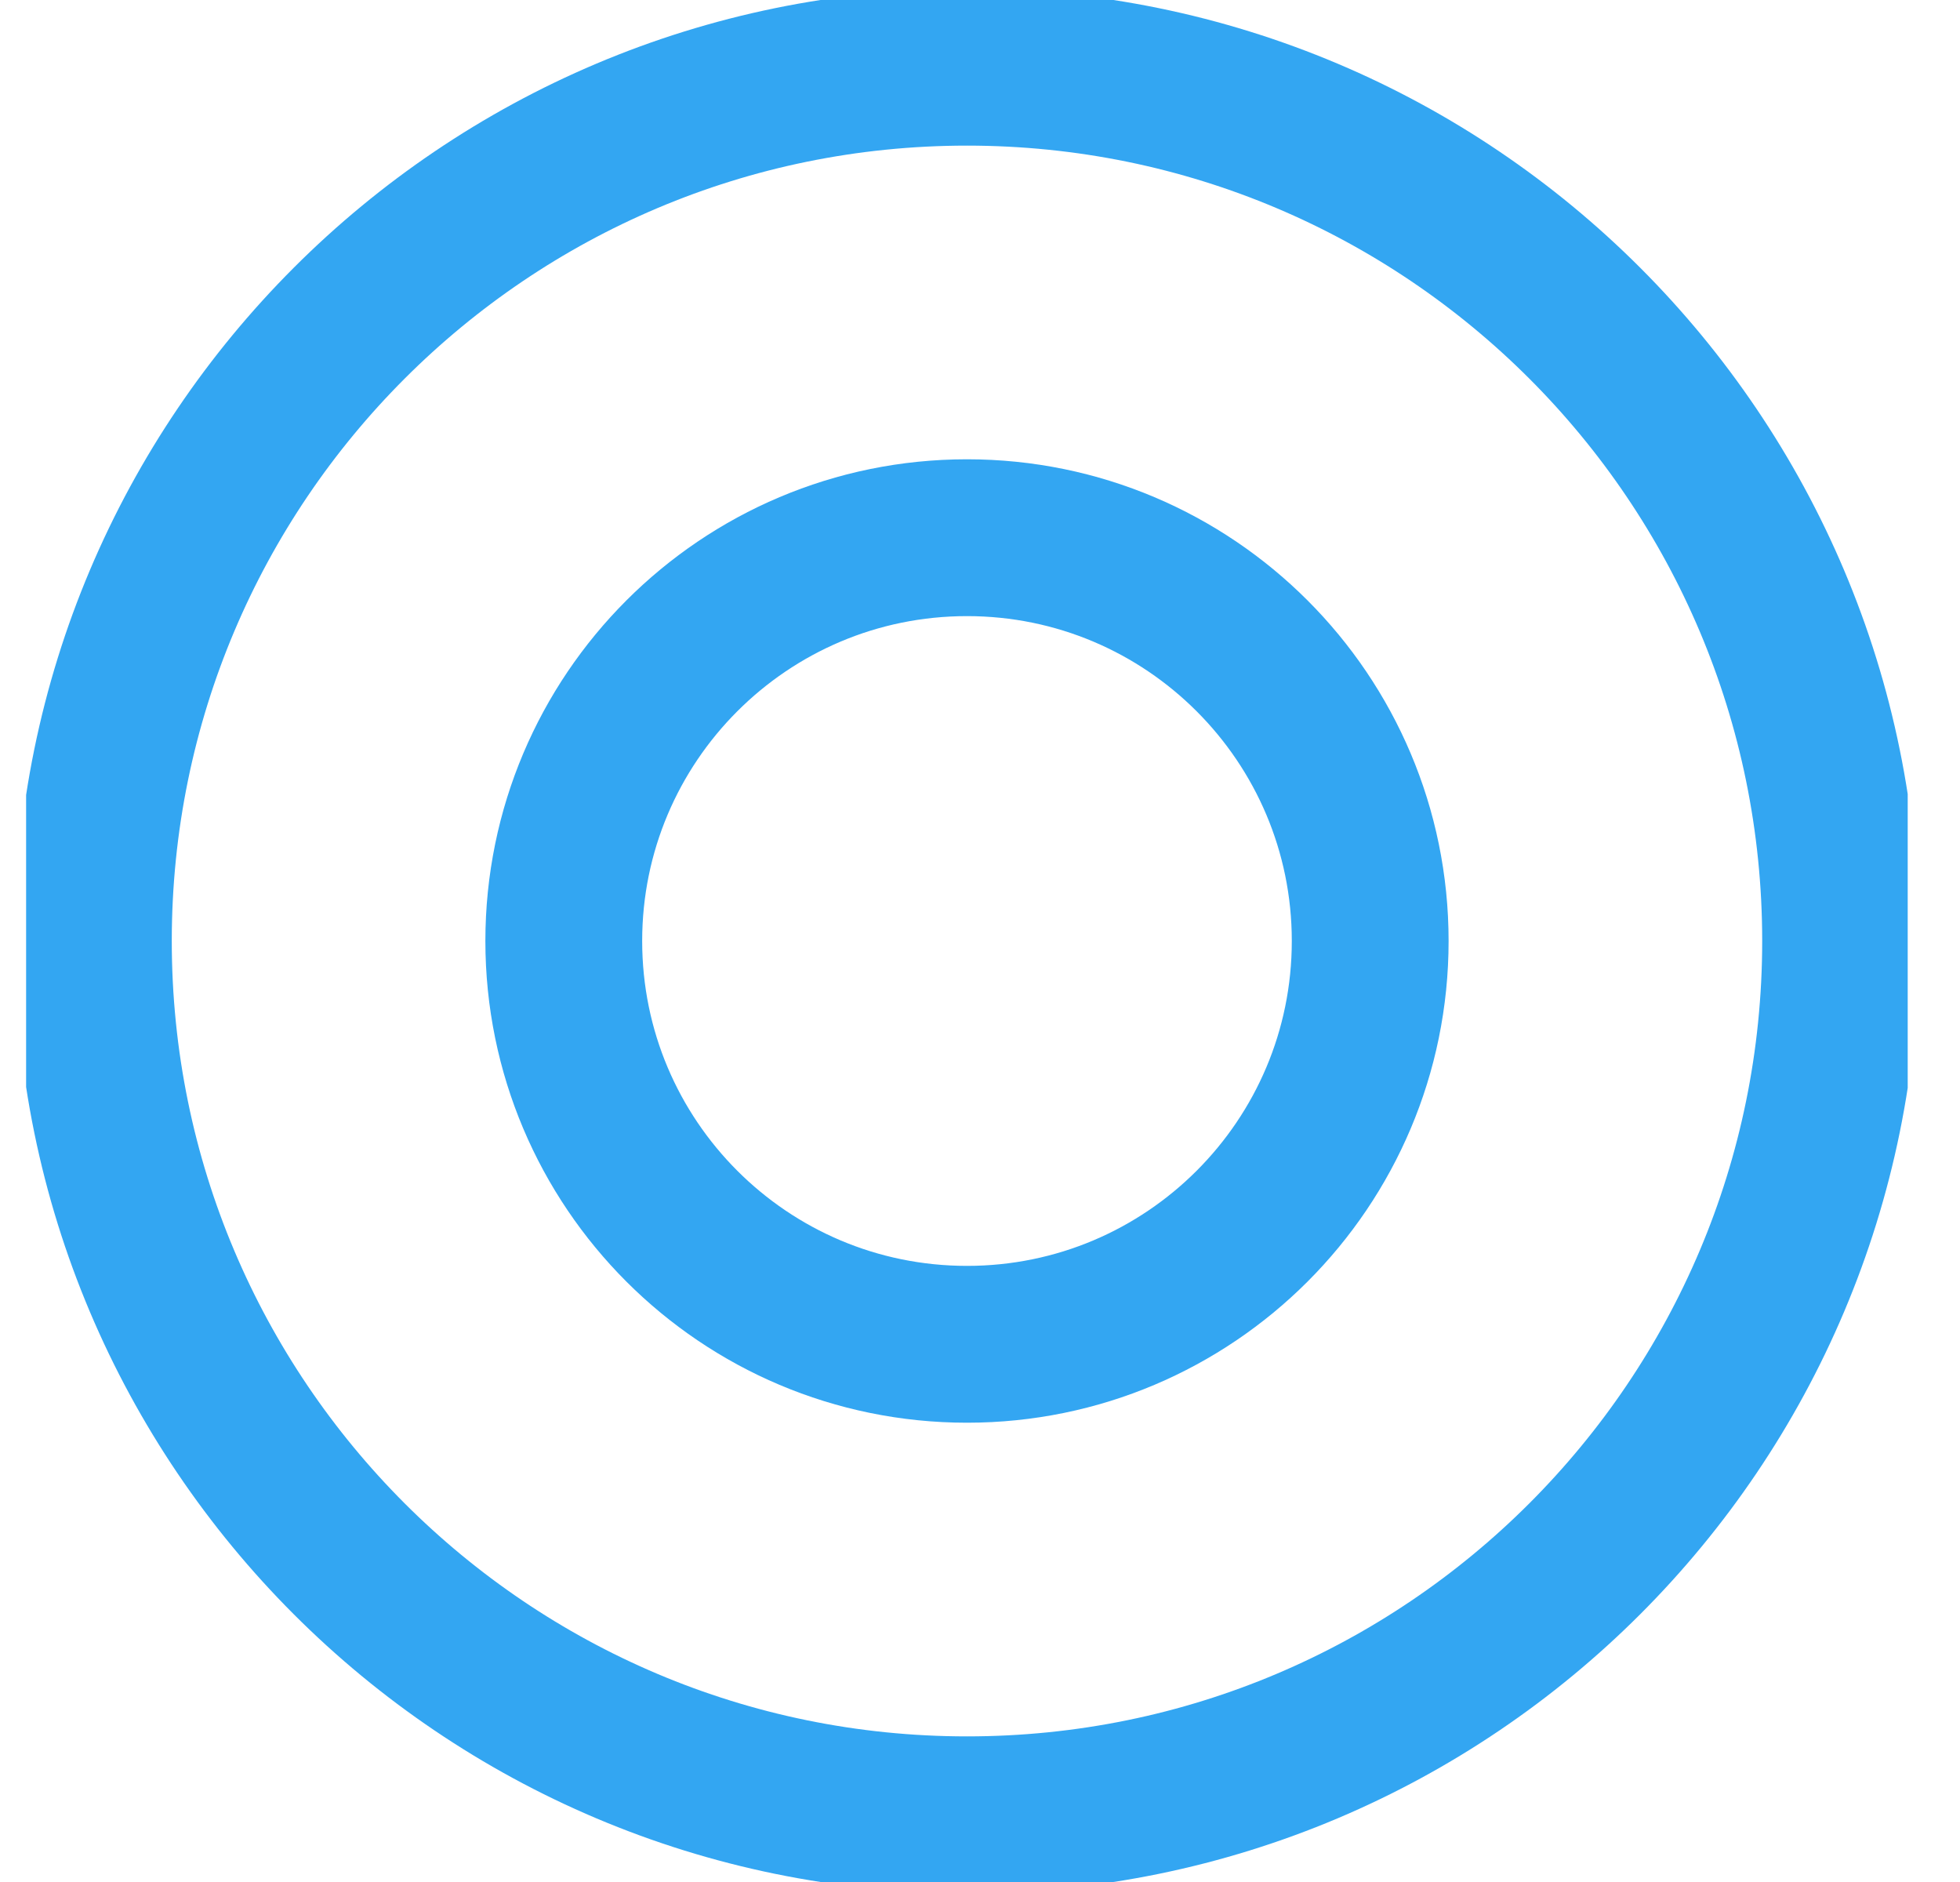
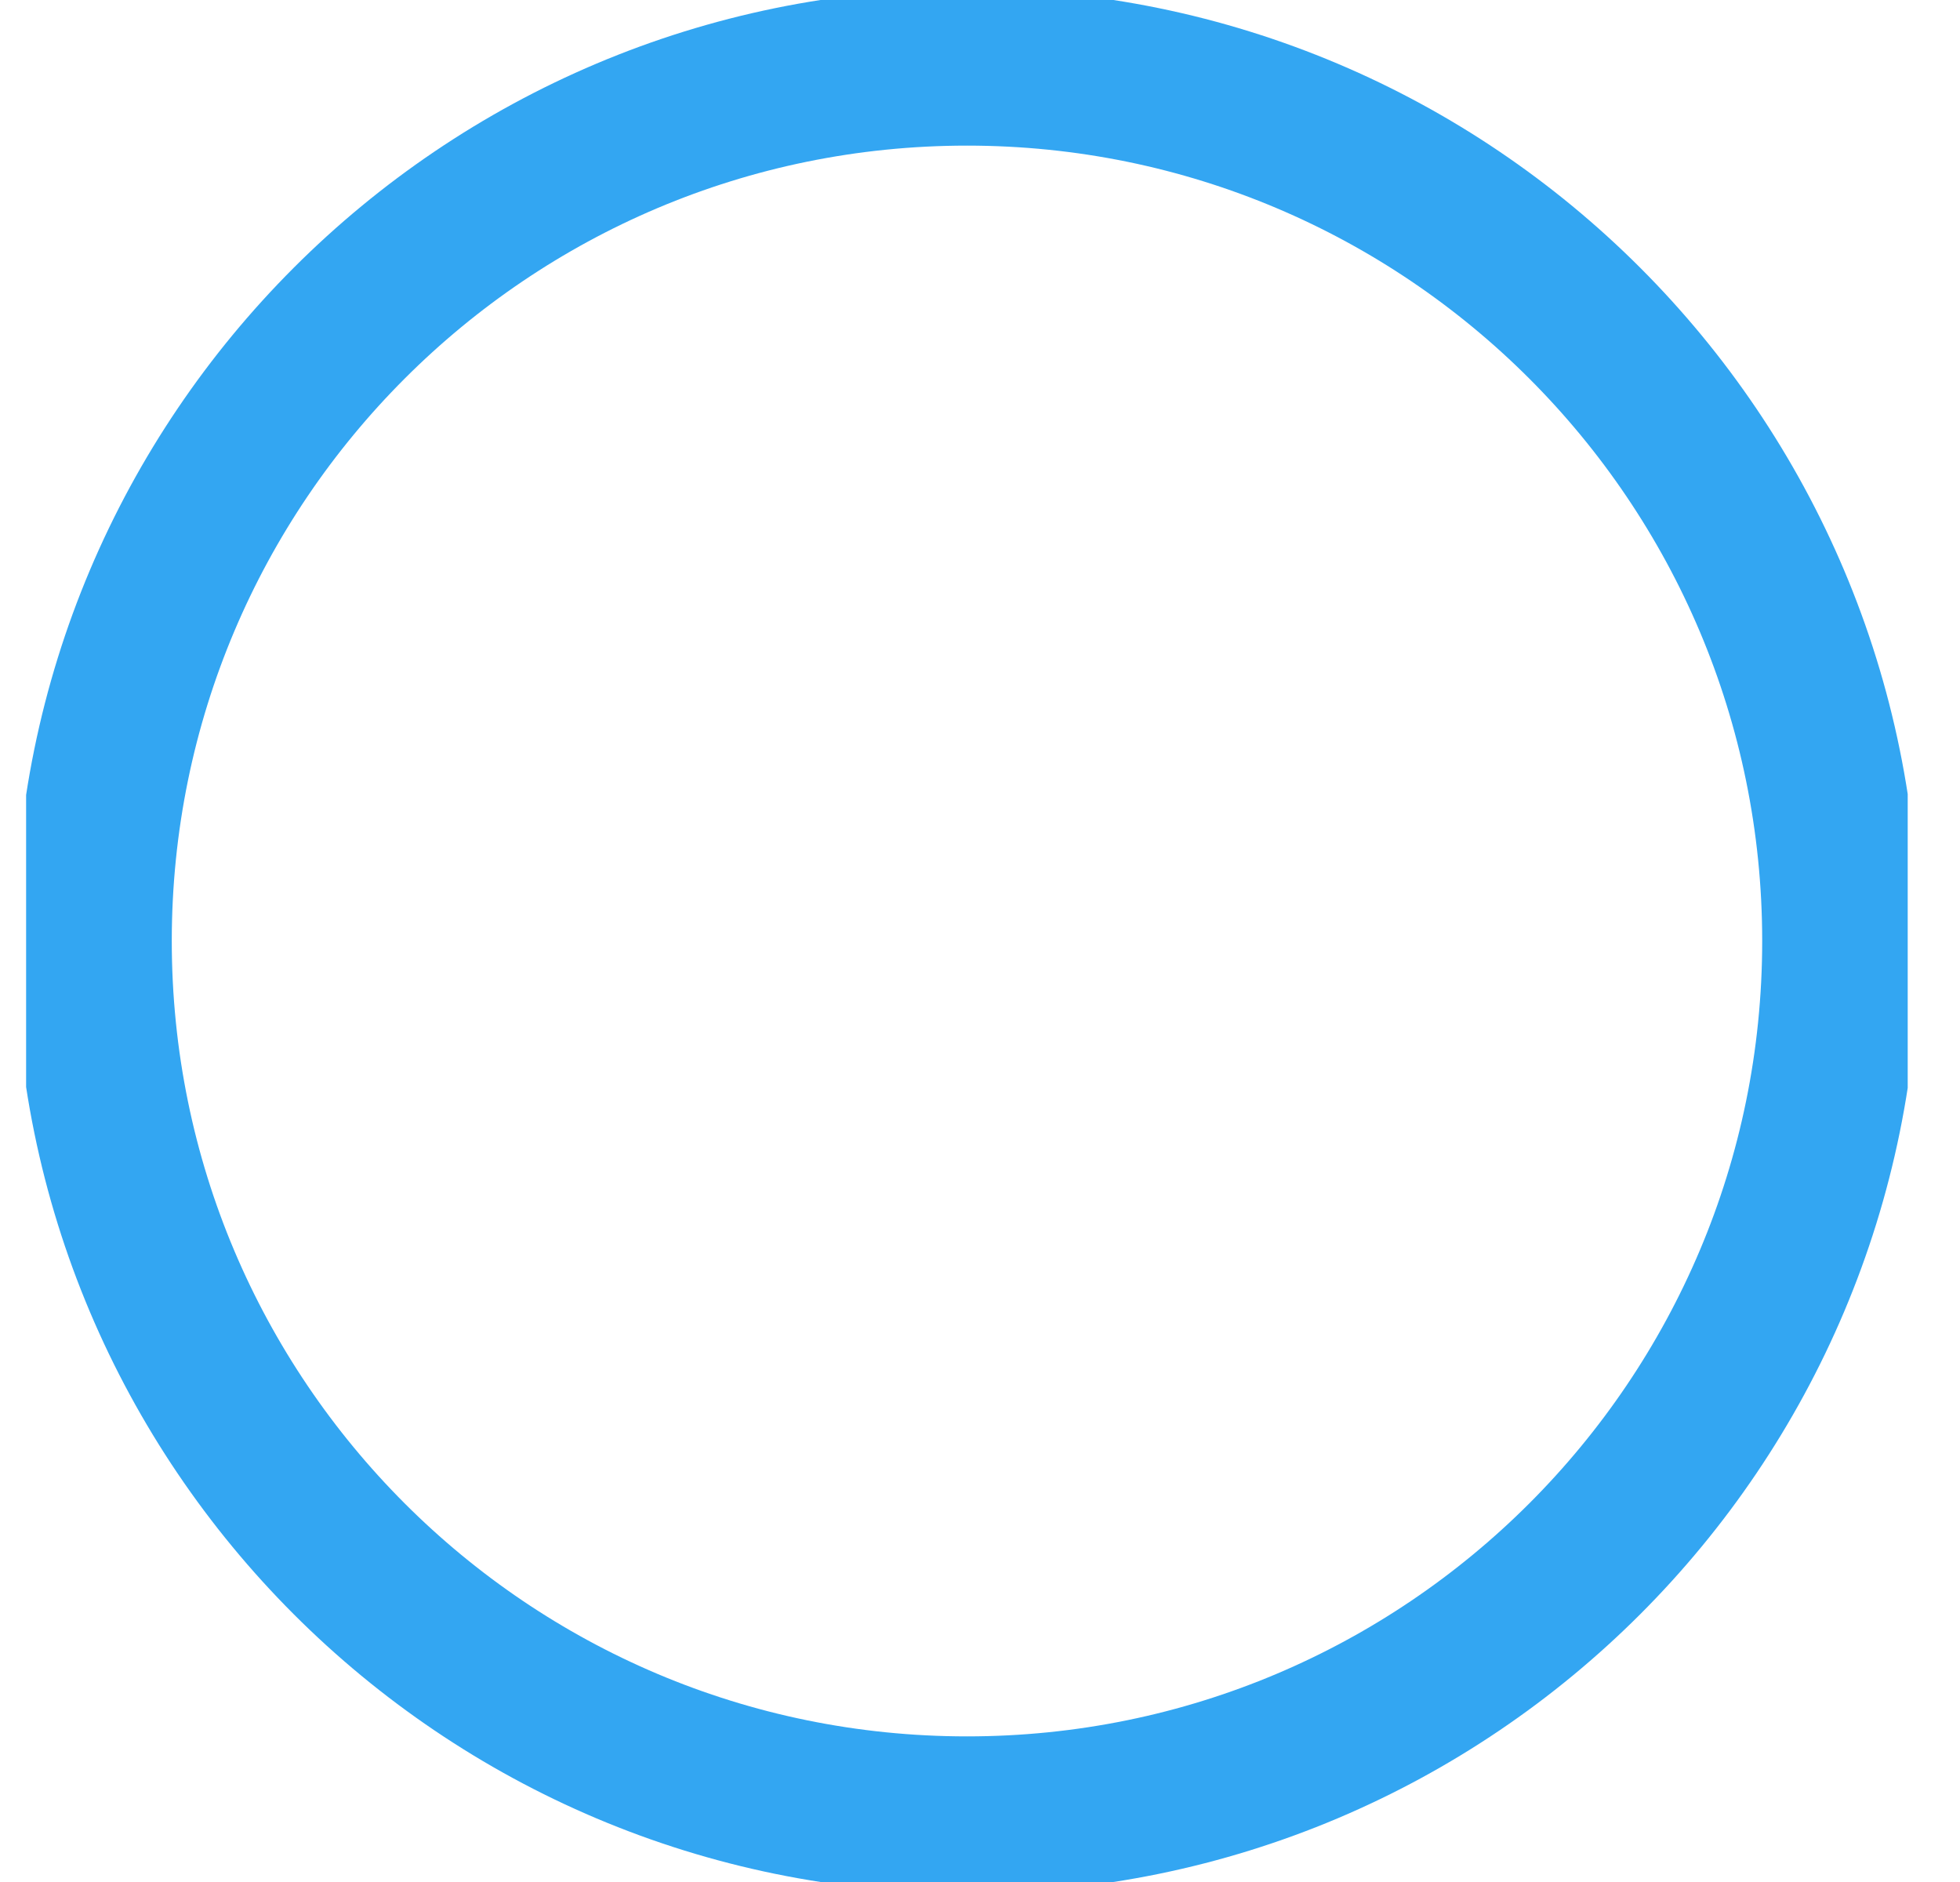
<svg xmlns="http://www.w3.org/2000/svg" width="25" height="24" viewBox="0 0 25 24" fill="none">
  <g clip-path="url(#clip0_4193_25814)">
    <path d="M12.334 23.143C18.488 23.143 23.477 18.154 23.477 12C23.477 5.846 18.488 0.857 12.334 0.857C6.18 0.857 1.191 5.846 1.191 12C1.191 18.154 6.18 23.143 12.334 23.143Z" stroke="#33A6F2" stroke-width="2" stroke-linecap="round" stroke-linejoin="round" />
-     <path d="M12.334 17.143C15.174 17.143 17.477 14.841 17.477 12C17.477 9.16 15.174 6.857 12.334 6.857C9.493 6.857 7.191 9.16 7.191 12C7.191 14.841 9.493 17.143 12.334 17.143Z" stroke="#33A6F2" stroke-width="2" stroke-linecap="round" stroke-linejoin="round" />
  </g>
  <defs>
    <clipPath id="clip0_4193_25814">
      <rect width="24" height="24" fill="white" transform="translate(0.333)" />
    </clipPath>
  </defs>
</svg>